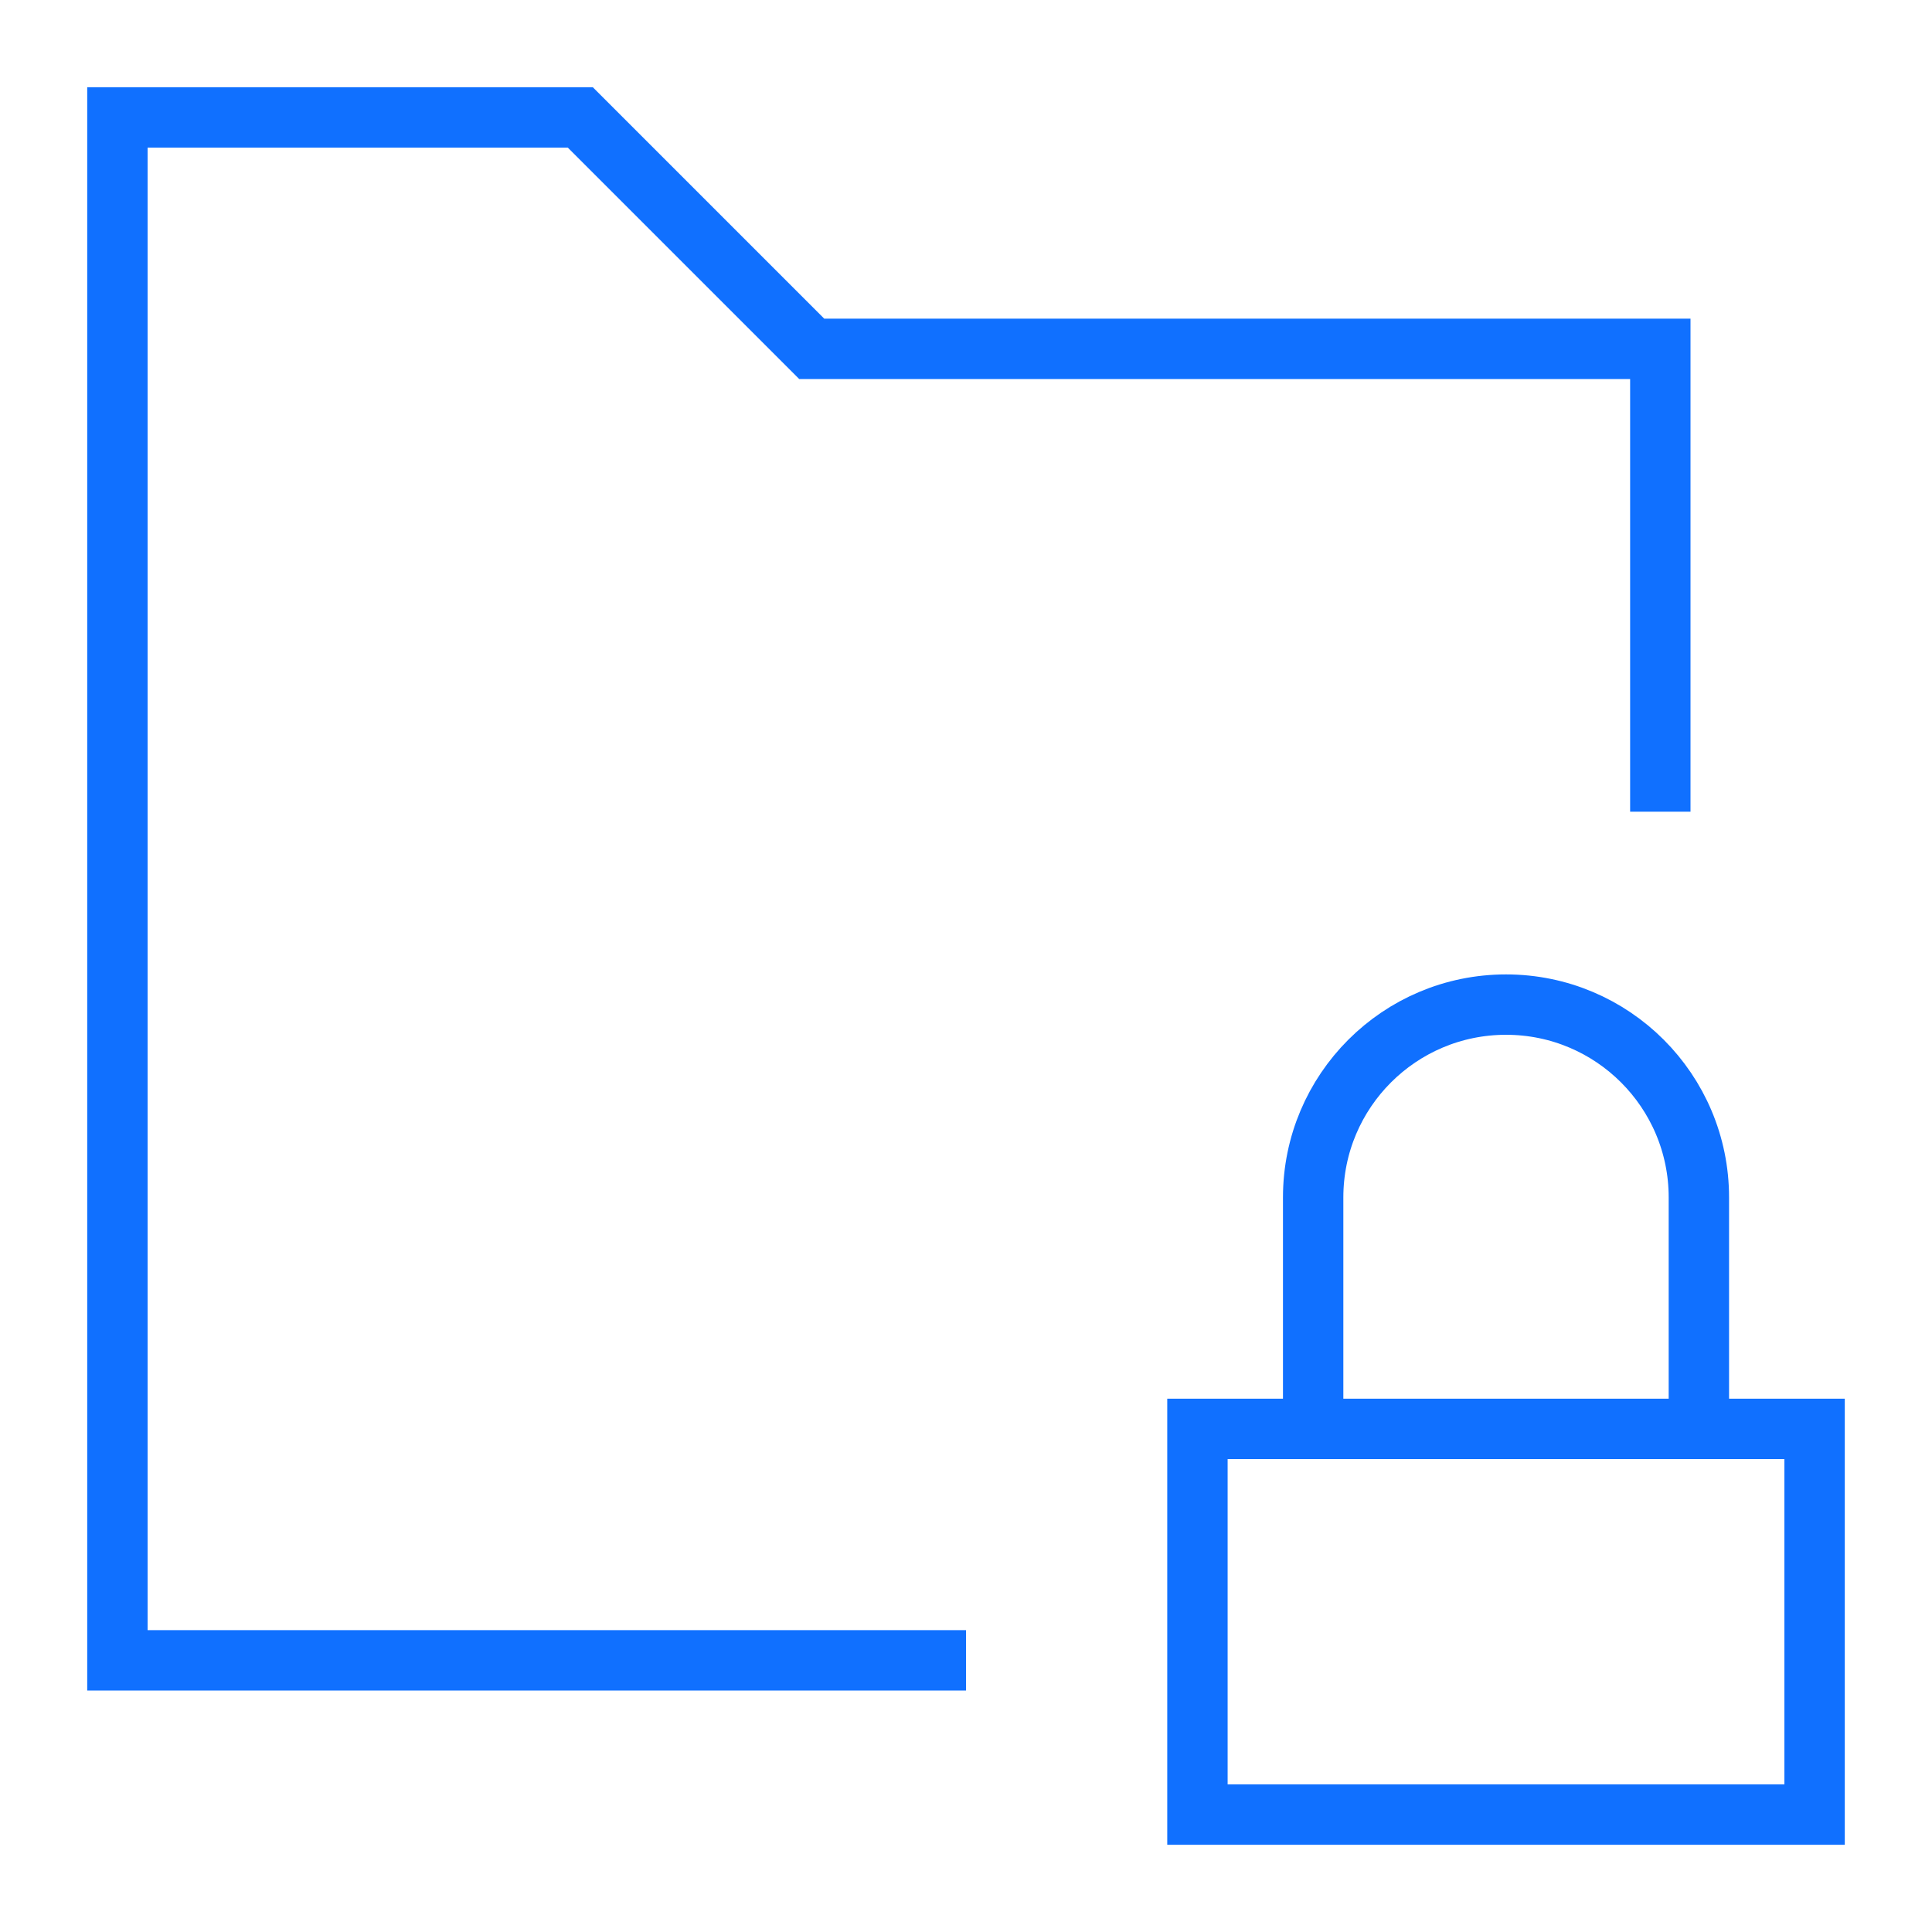
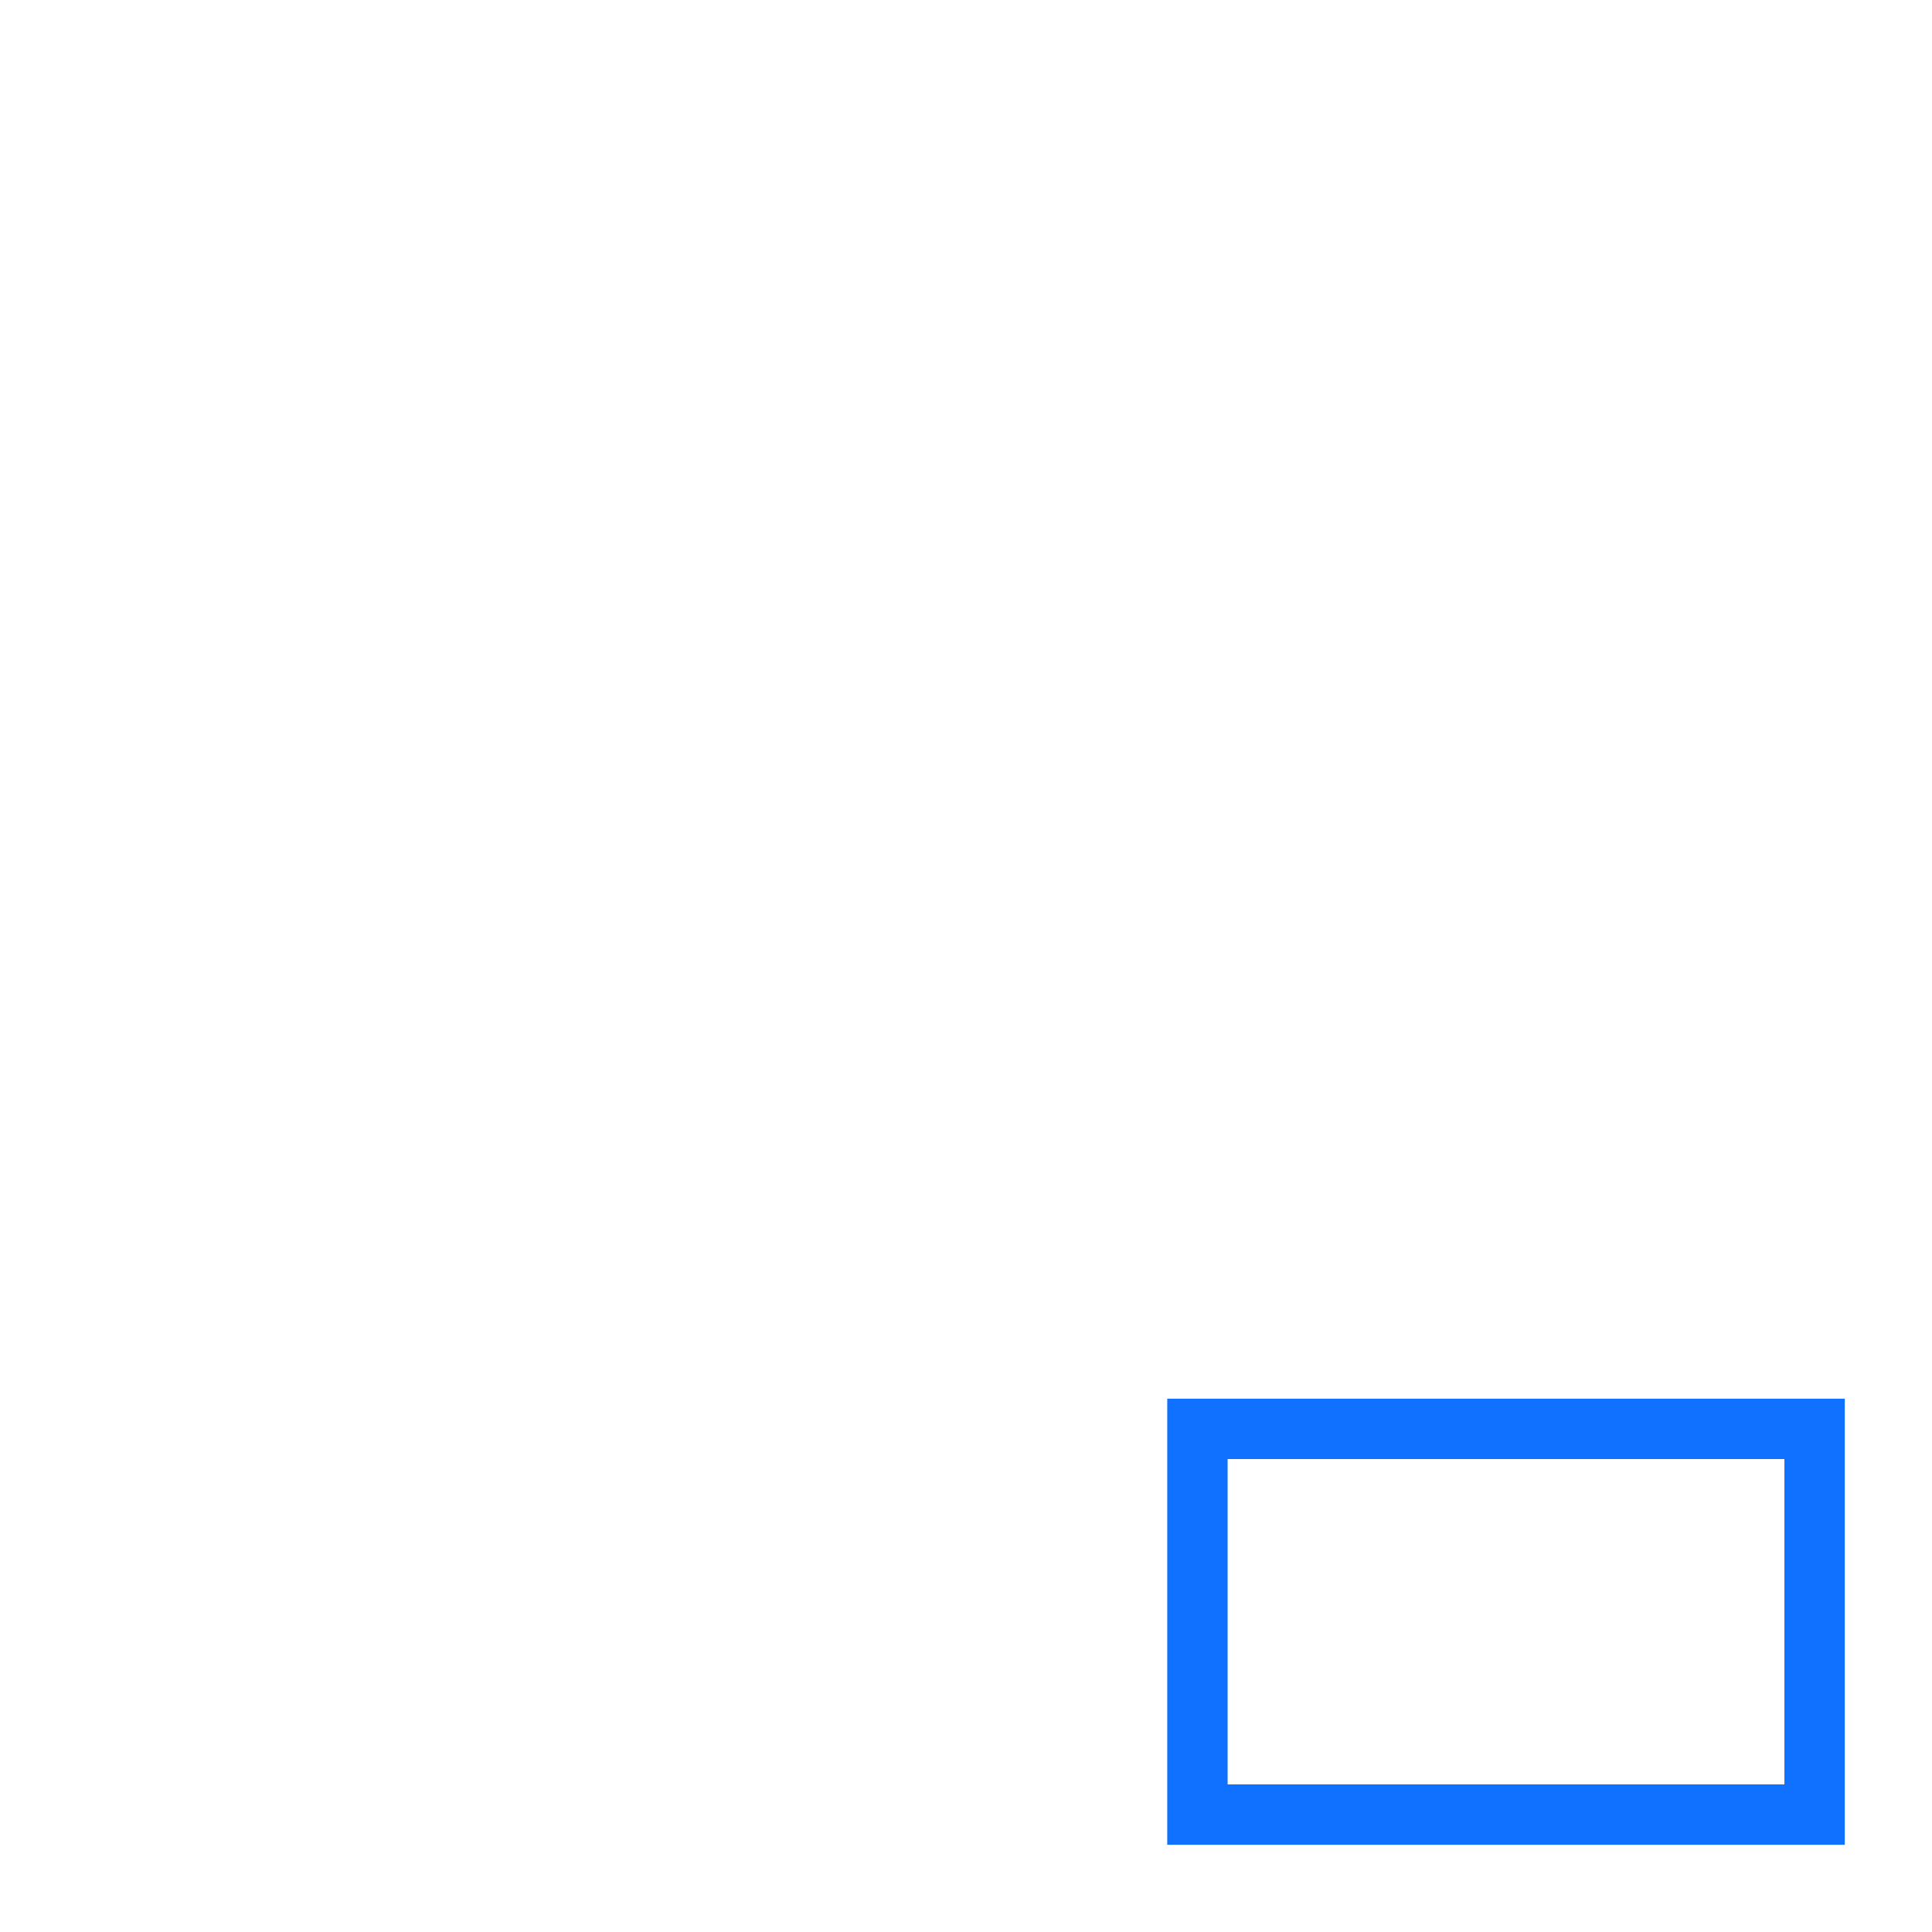
<svg xmlns="http://www.w3.org/2000/svg" width="48" height="48" viewBox="0 0 48 48" fill="none">
  <path d="M29.75 35.5H45.083V45.083H29.75V35.5Z" stroke="#1070FF" stroke-width="1.5" />
-   <path d="M32.625 35.5V29.75C32.625 27.104 34.77 24.959 37.417 24.959C40.063 24.959 42.208 27.104 42.208 29.75V35.5" stroke="#1070FF" stroke-width="1.5" />
-   <path d="M24 41.25H2.917V2.917H14.417L20.167 8.667H41.25V20.167" stroke="#1070FF" stroke-width="1.5" />
</svg>